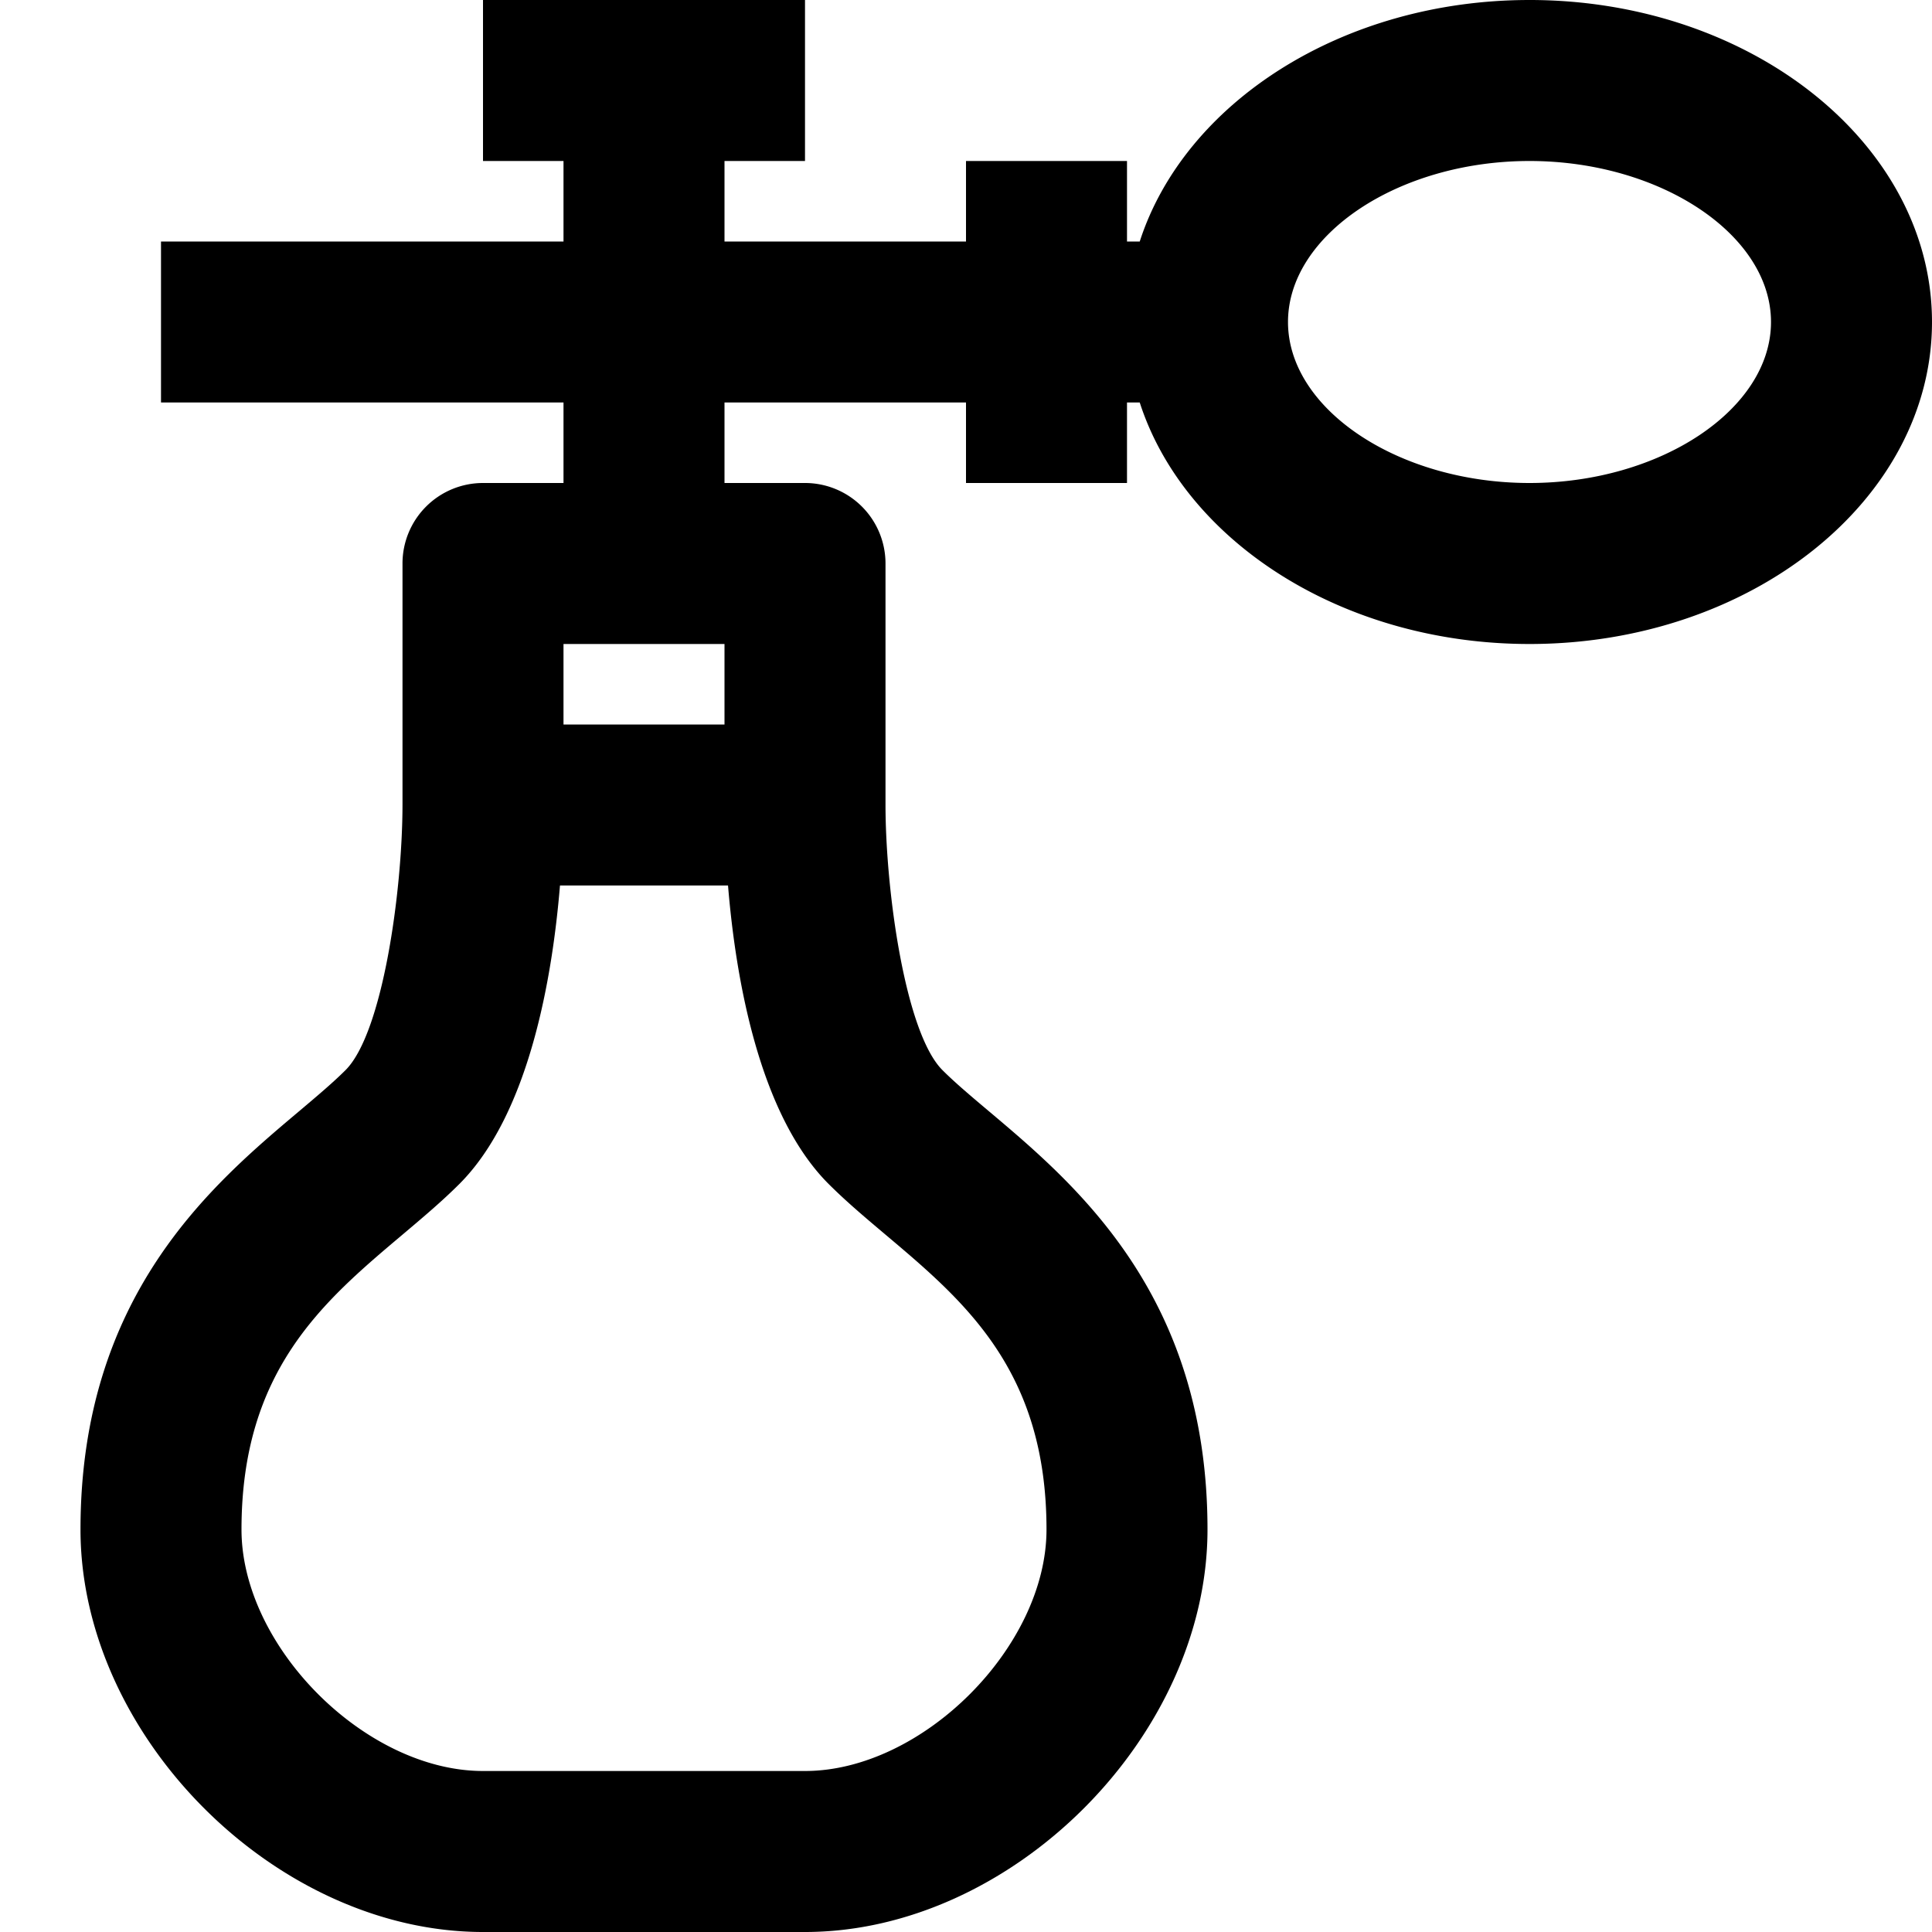
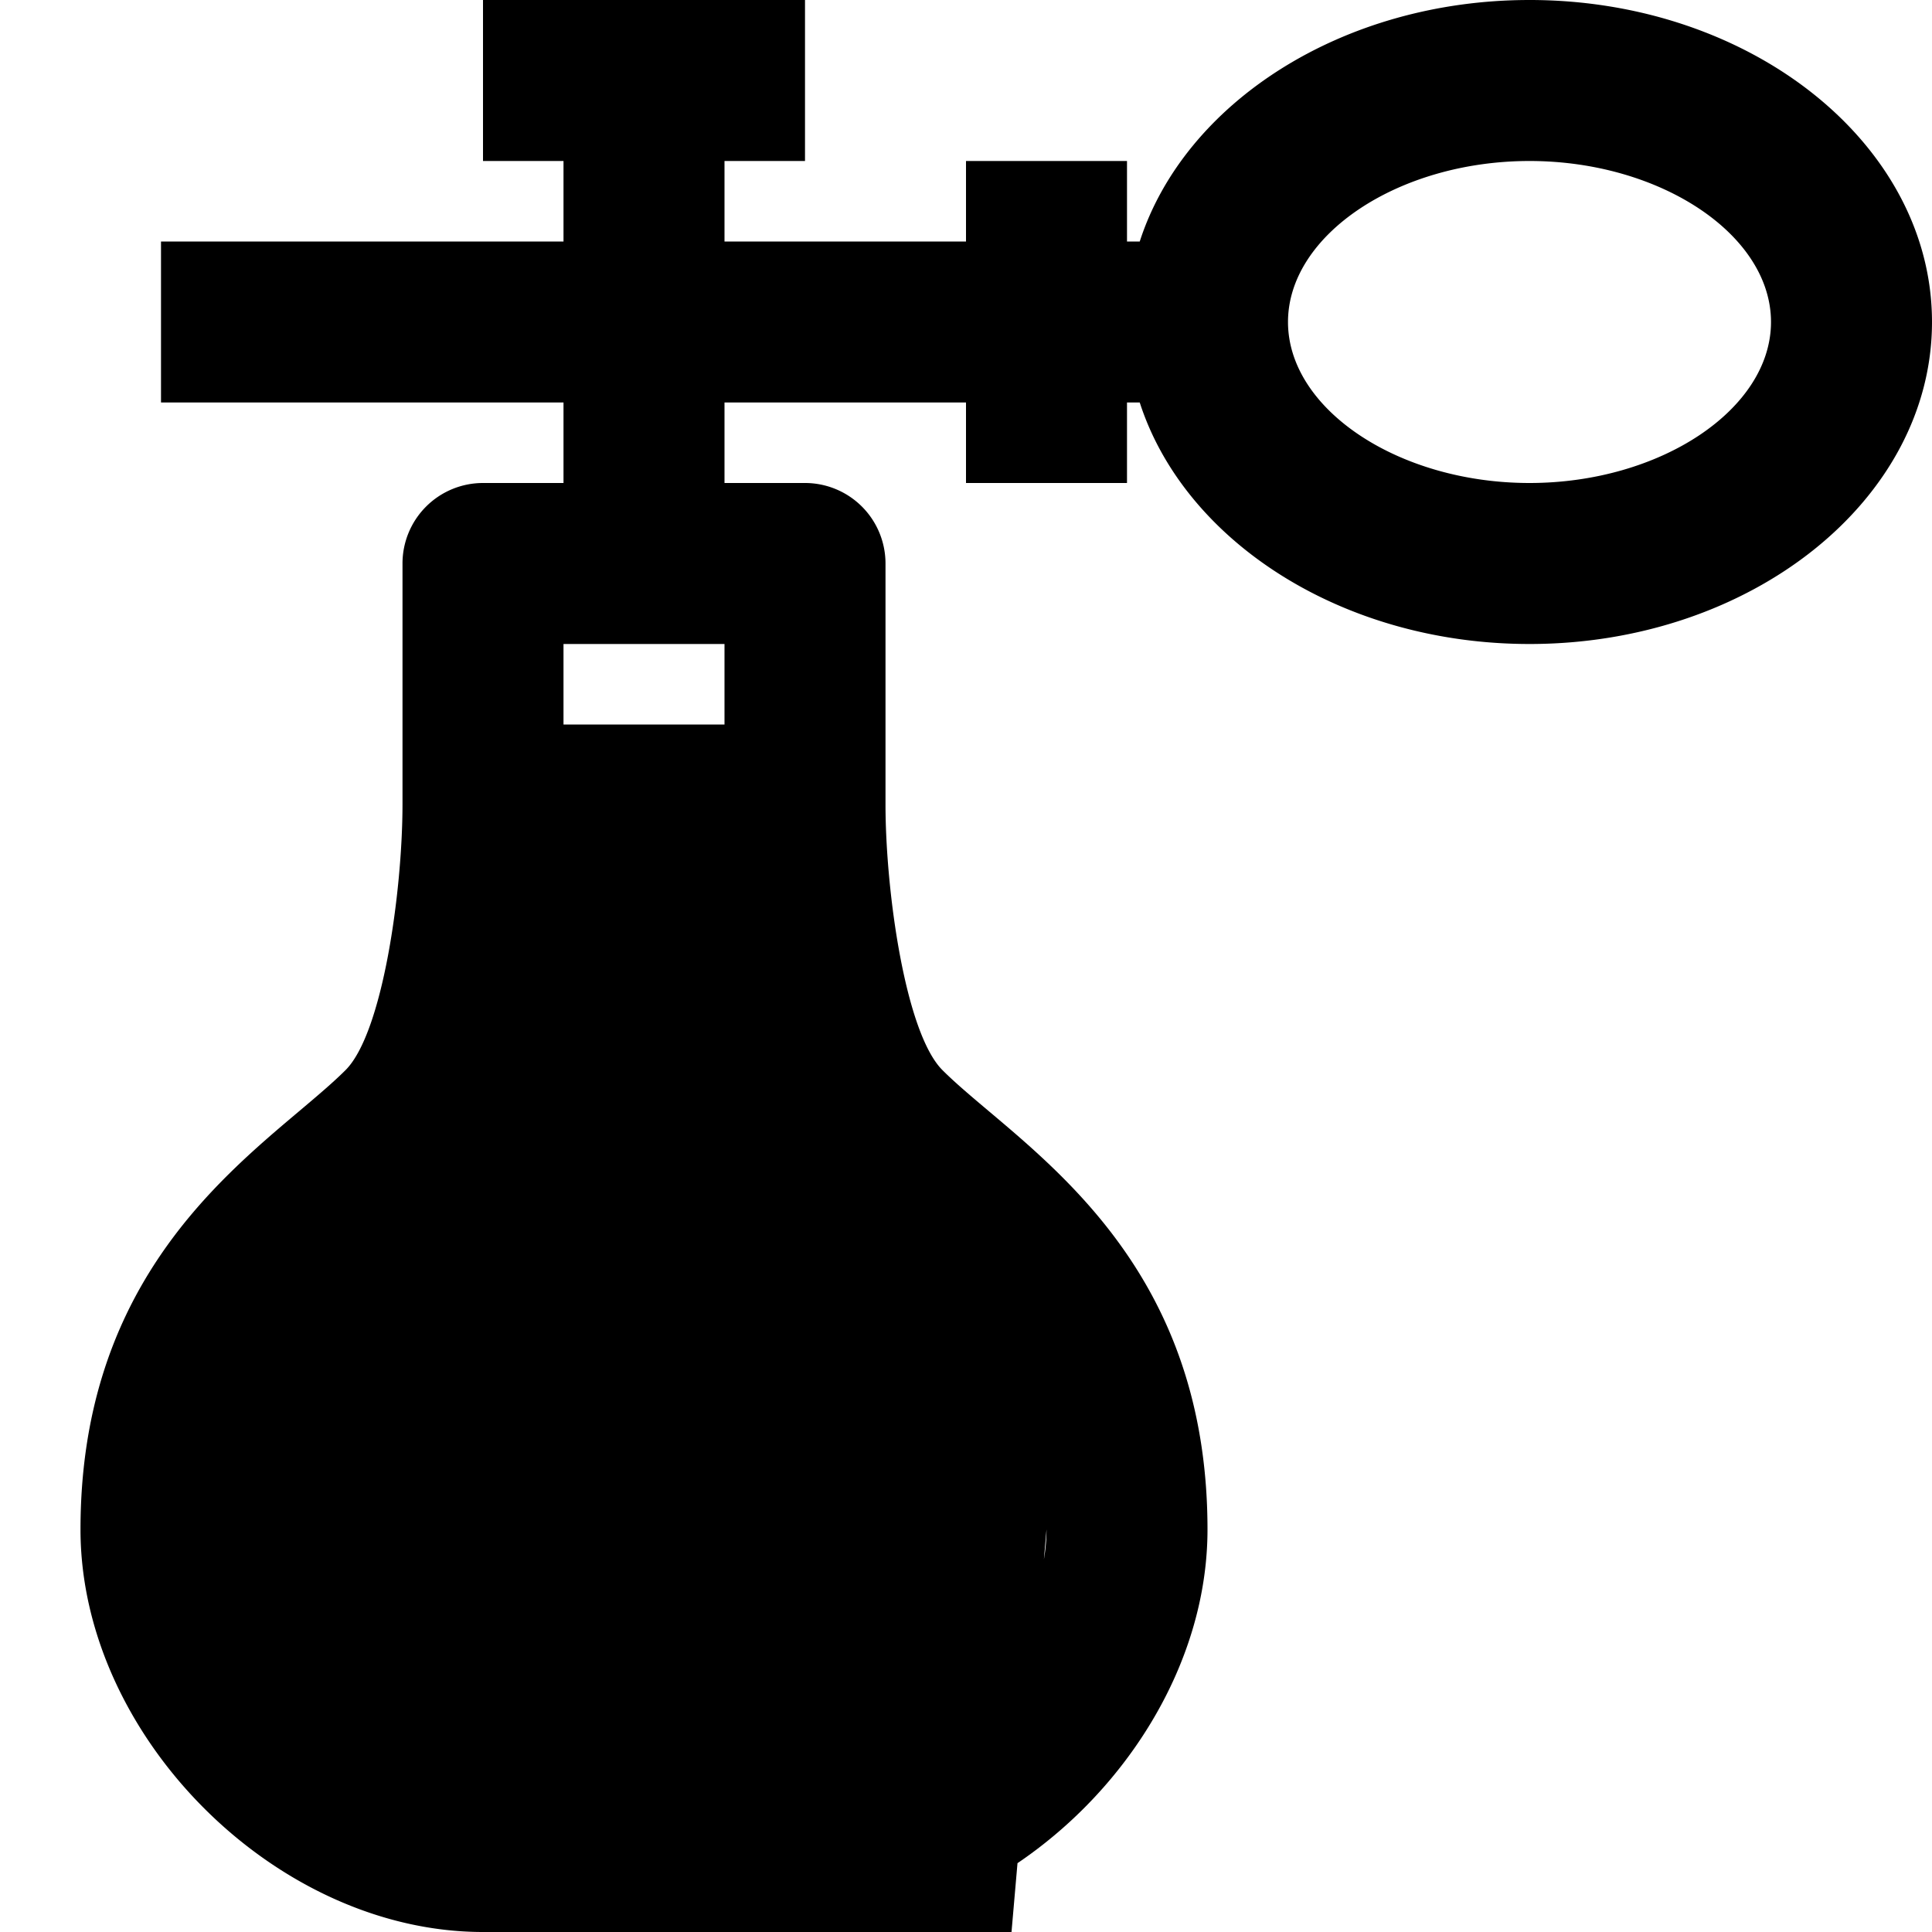
<svg xmlns="http://www.w3.org/2000/svg" height="512" viewBox="0 0 192 192" width="512">
-   <path d="m152 0c-18.6 0-34.282 10.214-38.734 24h-1.266v-8h-16v8h-24v-8h8v-16h-32v16h8v8h-40v16h40v8h-8a8 8 0 0 0 -8 8v23.994c-.014 8.689-1.987 22.68-5.657 26.349-1.248 1.249-2.9 2.639-4.644 4.111-8.64 7.285-21.699 18.294-21.699 41.546 0 20.561 19.439 40 40 40h32c20.561 0 40-19.439 40-40 0-23.252-13.059-34.261-21.7-41.546-1.746-1.472-3.4-2.862-4.644-4.111-3.669-3.669-5.642-17.66-5.656-26.343v-24a8 8 0 0 0 -8-8h-8v-8h24v8h16v-8h1.266c4.452 13.786 20.134 24 38.734 24 22.056 0 40-14.355 40-32s-17.944-32-40-32zm-96 64h16v8h-16zm48 88c0 11.664-12.337 24-24 24h-32c-11.663 0-24-12.336-24-24 0-15.813 8.141-22.676 16.013-29.313 2.012-1.7 3.915-3.3 5.644-5.03 6.964-6.964 9.251-20.637 9.993-29.657h16.7c.742 9.02 3.029 22.693 9.993 29.657 1.729 1.729 3.632 3.333 5.644 5.03 7.872 6.637 16.013 13.5 16.013 29.313zm48-104c-13.01 0-24-7.327-24-16s10.99-16 24-16 24 7.327 24 16-10.99 16-24 16z" />
+   <path d="m152 0c-18.6 0-34.282 10.214-38.734 24h-1.266v-8h-16v8h-24v-8h8v-16h-32v16h8v8h-40v16h40v8h-8a8 8 0 0 0 -8 8v23.994c-.014 8.689-1.987 22.68-5.657 26.349-1.248 1.249-2.9 2.639-4.644 4.111-8.64 7.285-21.699 18.294-21.699 41.546 0 20.561 19.439 40 40 40h32c20.561 0 40-19.439 40-40 0-23.252-13.059-34.261-21.7-41.546-1.746-1.472-3.4-2.862-4.644-4.111-3.669-3.669-5.642-17.66-5.656-26.343v-24a8 8 0 0 0 -8-8h-8v-8h24v8h16v-8h1.266c4.452 13.786 20.134 24 38.734 24 22.056 0 40-14.355 40-32s-17.944-32-40-32zm-96 64h16v8h-16zm48 88c0 11.664-12.337 24-24 24h-32h16.7c.742 9.02 3.029 22.693 9.993 29.657 1.729 1.729 3.632 3.333 5.644 5.03 7.872 6.637 16.013 13.5 16.013 29.313zm48-104c-13.01 0-24-7.327-24-16s10.99-16 24-16 24 7.327 24 16-10.99 16-24 16z" />
</svg>